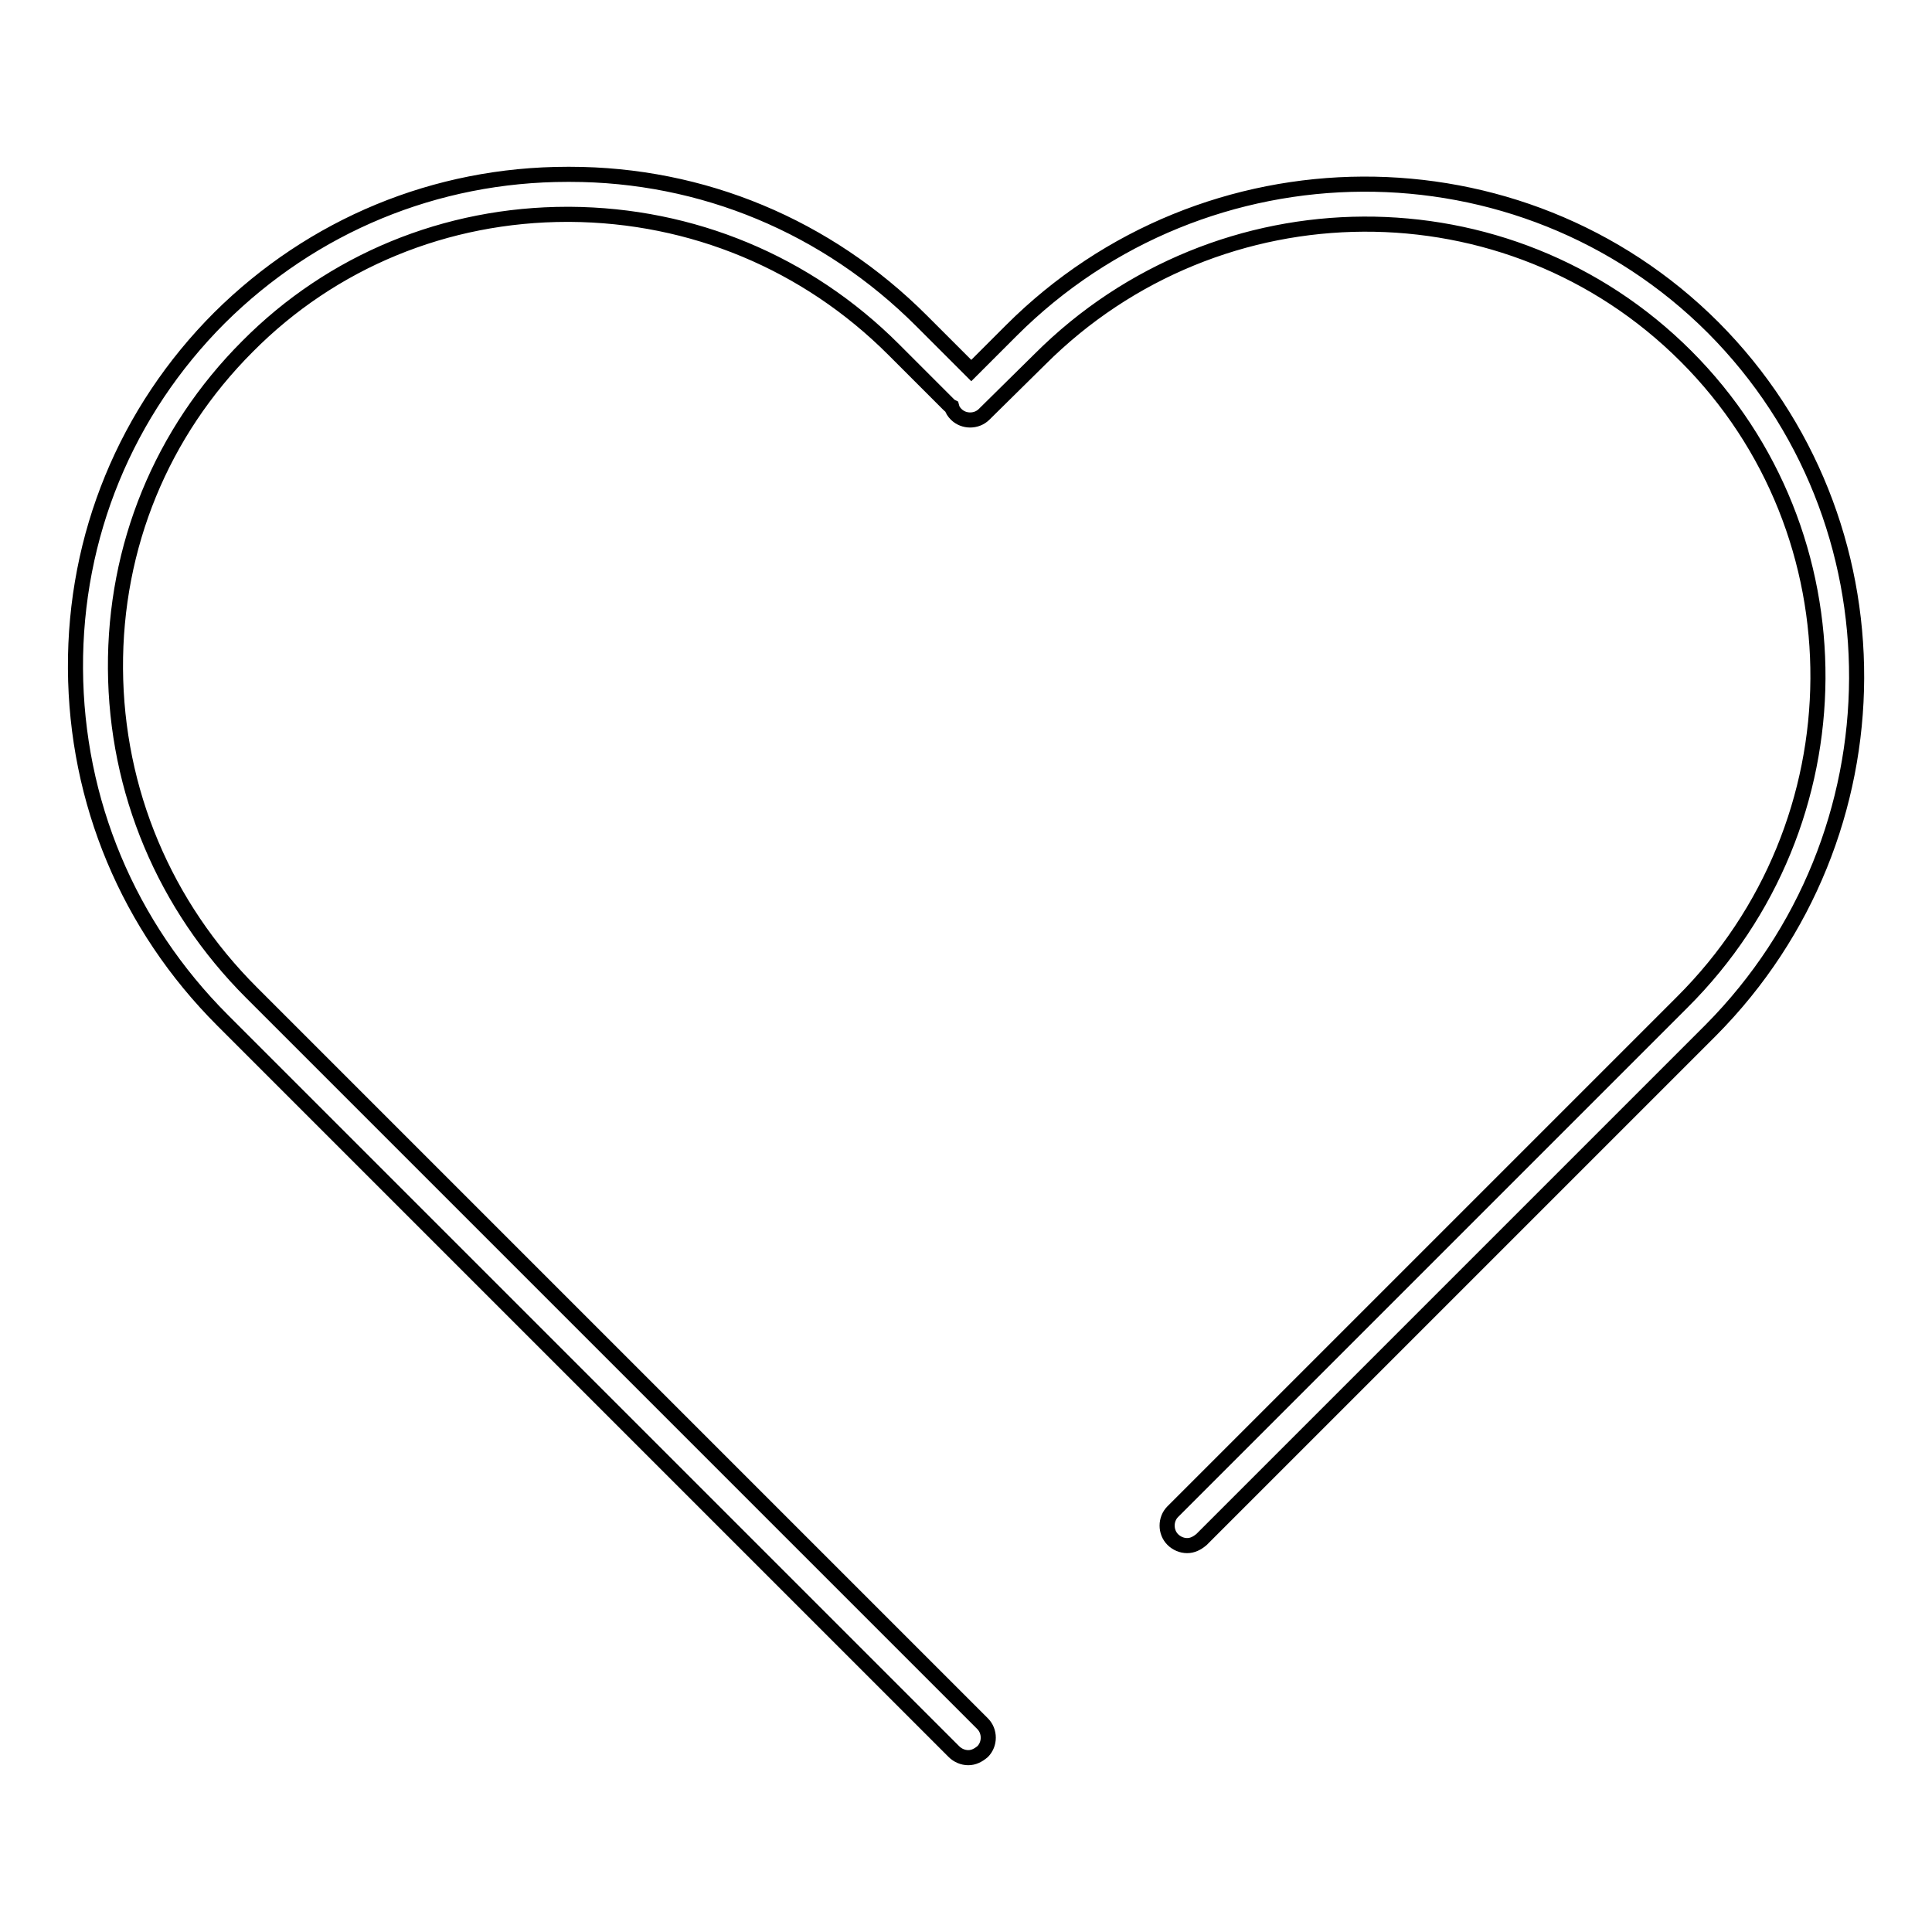
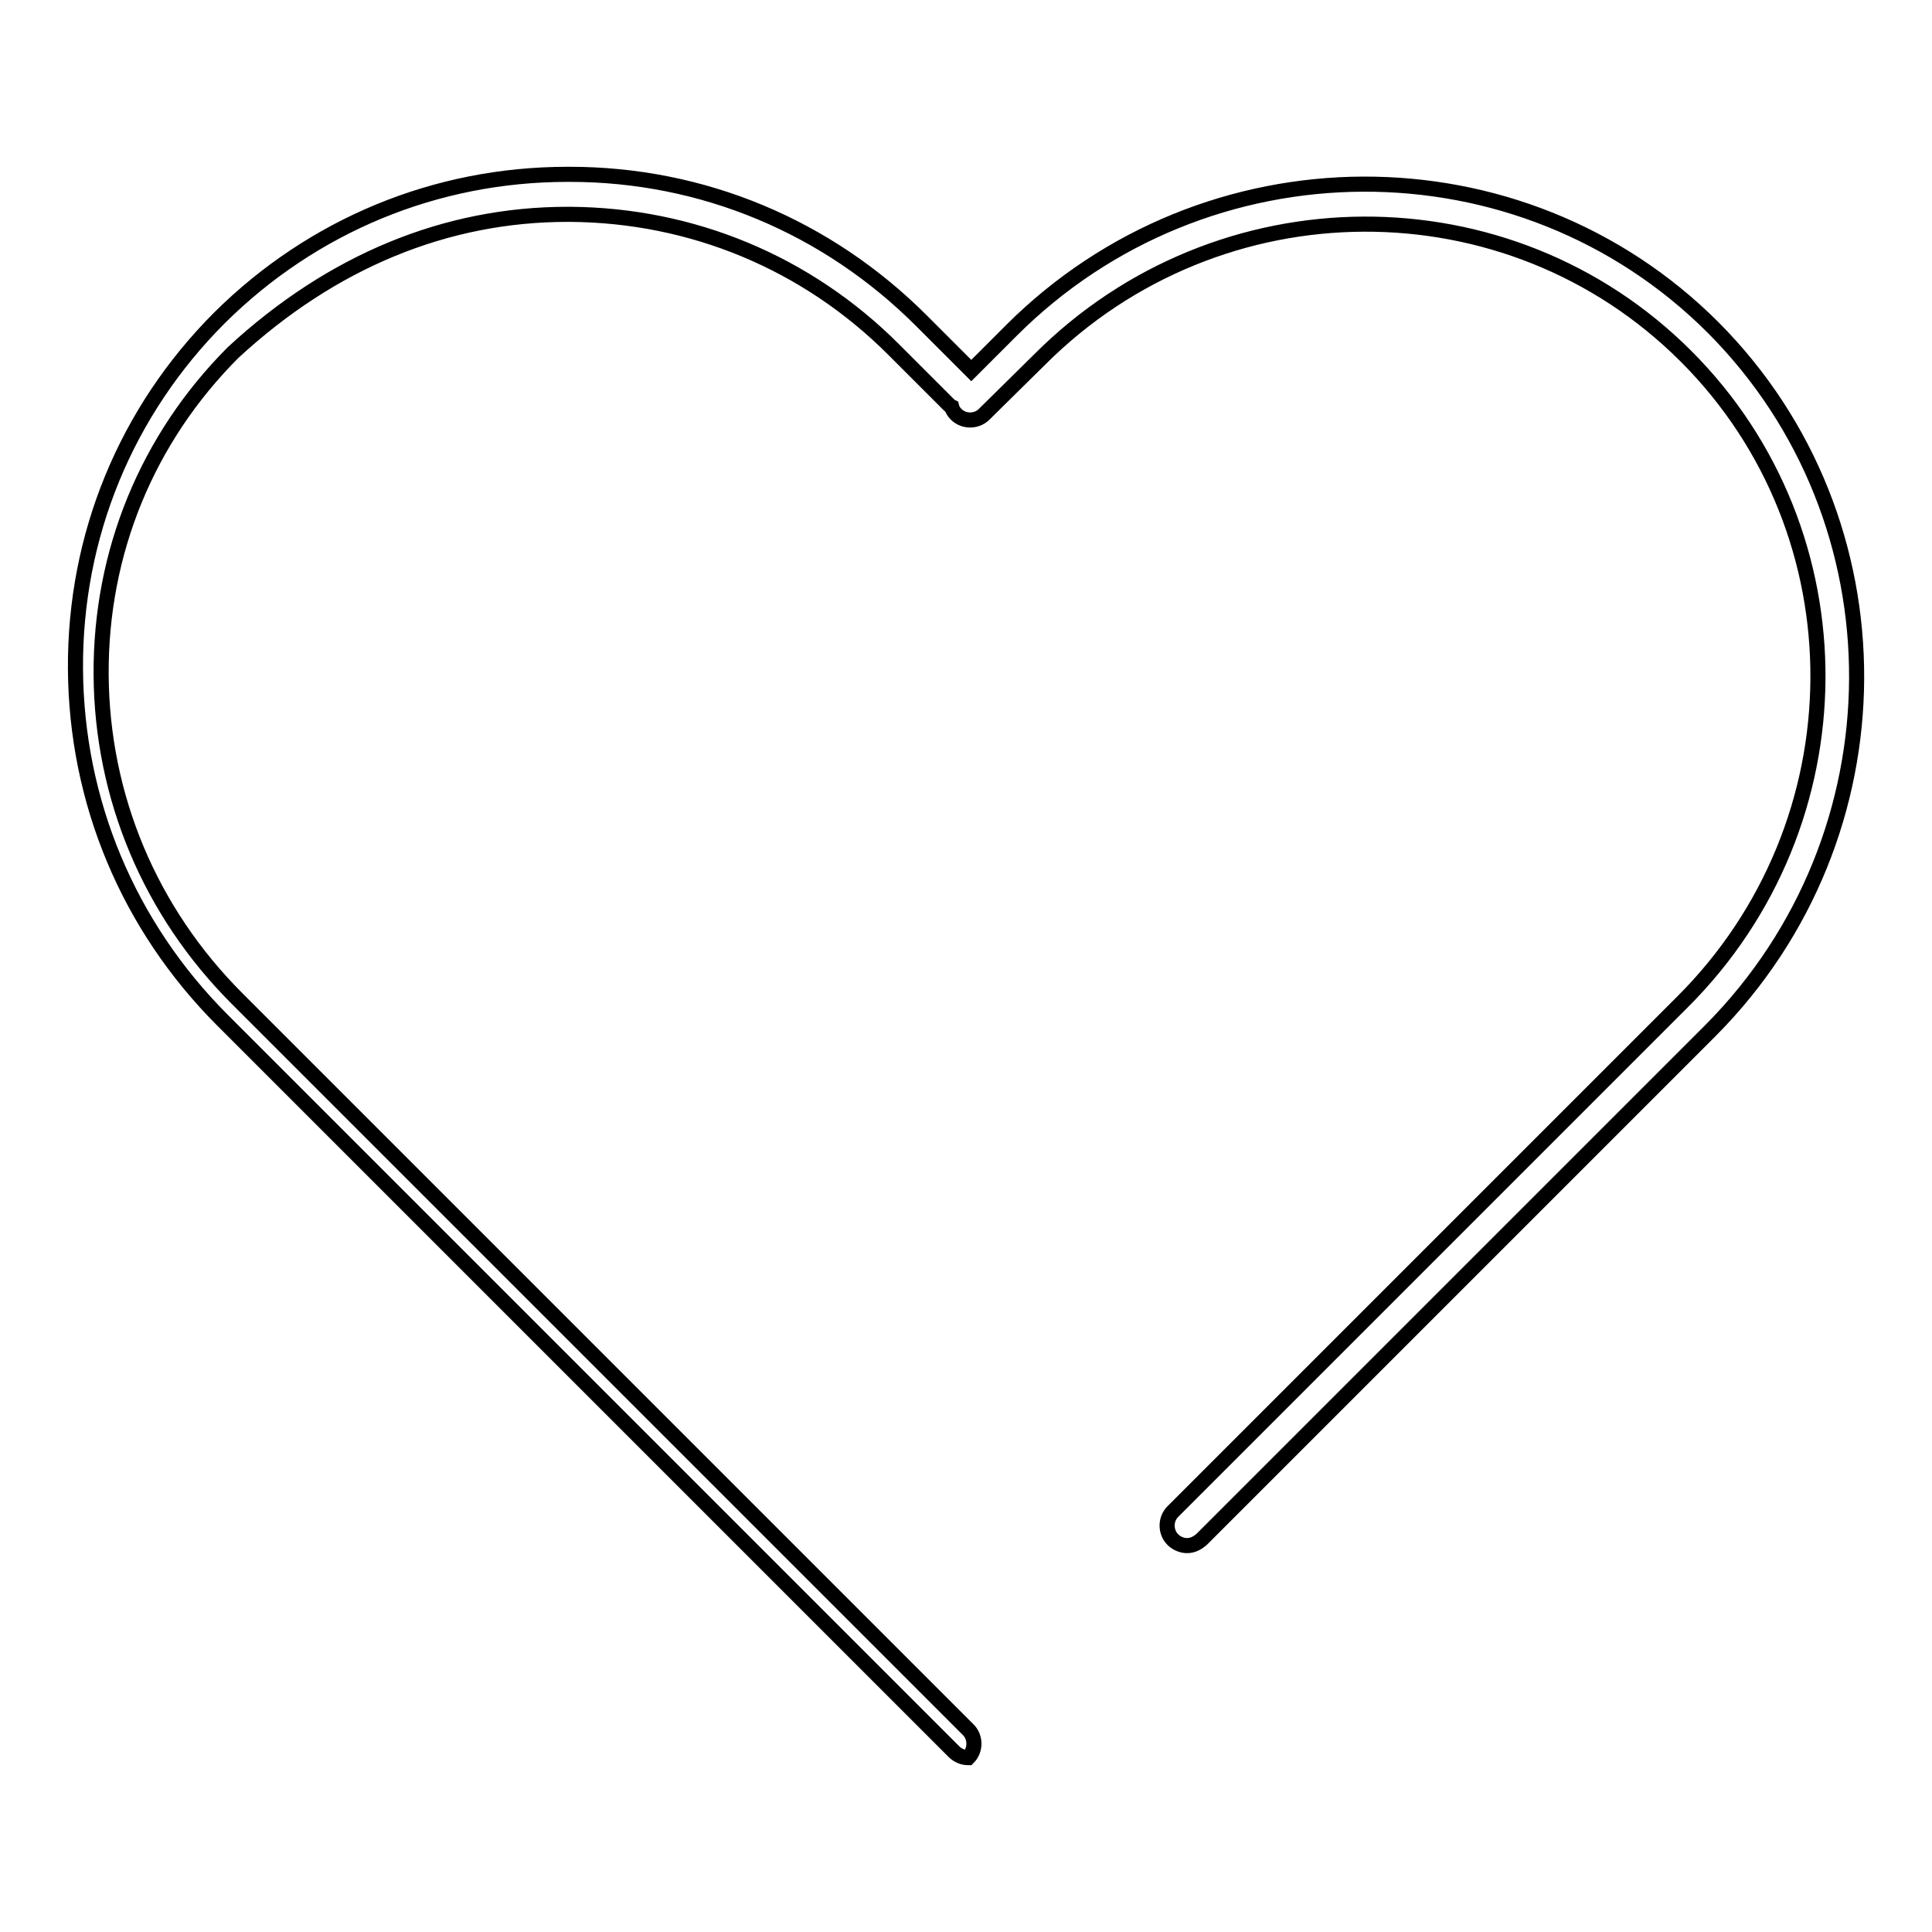
<svg xmlns="http://www.w3.org/2000/svg" version="1.1" x="0px" y="0px" viewBox="0 0 256 256" enable-background="new 0 0 256 256" xml:space="preserve">
  <g>
-     <path stroke-width="2" fill-opacity="0" stroke="#000000" d="M227,43.4c-25.5-25.5-67.3-25.3-93,0.4l-5.3,5.3l-6.6-6.6c-12.5-12.5-29-19.4-46.6-19.4c-0.1,0-0.2,0-0.3,0 c-17.5,0-33.8,6.8-46.1,19C16.7,54.5,9.9,71,10,88.6c0.1,17.6,7,34.1,19.5,46.6l96.9,96.9c0.5,0.5,1.2,0.8,1.9,0.8 c0.7,0,1.3-0.3,1.9-0.8c1-1,1-2.7,0-3.7l-96.9-96.9c-11.5-11.5-17.9-26.7-18-42.9c-0.1-16.2,6.1-31.3,17.5-42.7 C44,34.6,59.1,28.4,75.2,28.4c0.1,0,0.2,0,0.3,0c16.2,0.1,31.4,6.4,42.9,17.9l7.3,7.3c0.1,0.1,0.2,0.2,0.4,0.3 c0.1,0.4,0.3,0.7,0.6,1c1,1,2.7,1,3.7,0l7.4-7.3c23.7-23.7,62.1-23.9,85.6-0.4c23.5,23.5,23.3,61.9-0.5,85.6l-67.5,67.5 c-1,1-1,2.7,0,3.7c0.5,0.5,1.2,0.8,1.9,0.8c0.7,0,1.3-0.3,1.9-0.8l67.5-67.5C252.3,110.7,252.5,69,227,43.4z" />
+     <path stroke-width="2" fill-opacity="0" stroke="#000000" d="M227,43.4c-25.5-25.5-67.3-25.3-93,0.4l-5.3,5.3l-6.6-6.6c-12.5-12.5-29-19.4-46.6-19.4c-0.1,0-0.2,0-0.3,0 c-17.5,0-33.8,6.8-46.1,19C16.7,54.5,9.9,71,10,88.6c0.1,17.6,7,34.1,19.5,46.6l96.9,96.9c0.5,0.5,1.2,0.8,1.9,0.8 c1-1,1-2.7,0-3.7l-96.9-96.9c-11.5-11.5-17.9-26.7-18-42.9c-0.1-16.2,6.1-31.3,17.5-42.7 C44,34.6,59.1,28.4,75.2,28.4c0.1,0,0.2,0,0.3,0c16.2,0.1,31.4,6.4,42.9,17.9l7.3,7.3c0.1,0.1,0.2,0.2,0.4,0.3 c0.1,0.4,0.3,0.7,0.6,1c1,1,2.7,1,3.7,0l7.4-7.3c23.7-23.7,62.1-23.9,85.6-0.4c23.5,23.5,23.3,61.9-0.5,85.6l-67.5,67.5 c-1,1-1,2.7,0,3.7c0.5,0.5,1.2,0.8,1.9,0.8c0.7,0,1.3-0.3,1.9-0.8l67.5-67.5C252.3,110.7,252.5,69,227,43.4z" />
  </g>
</svg>